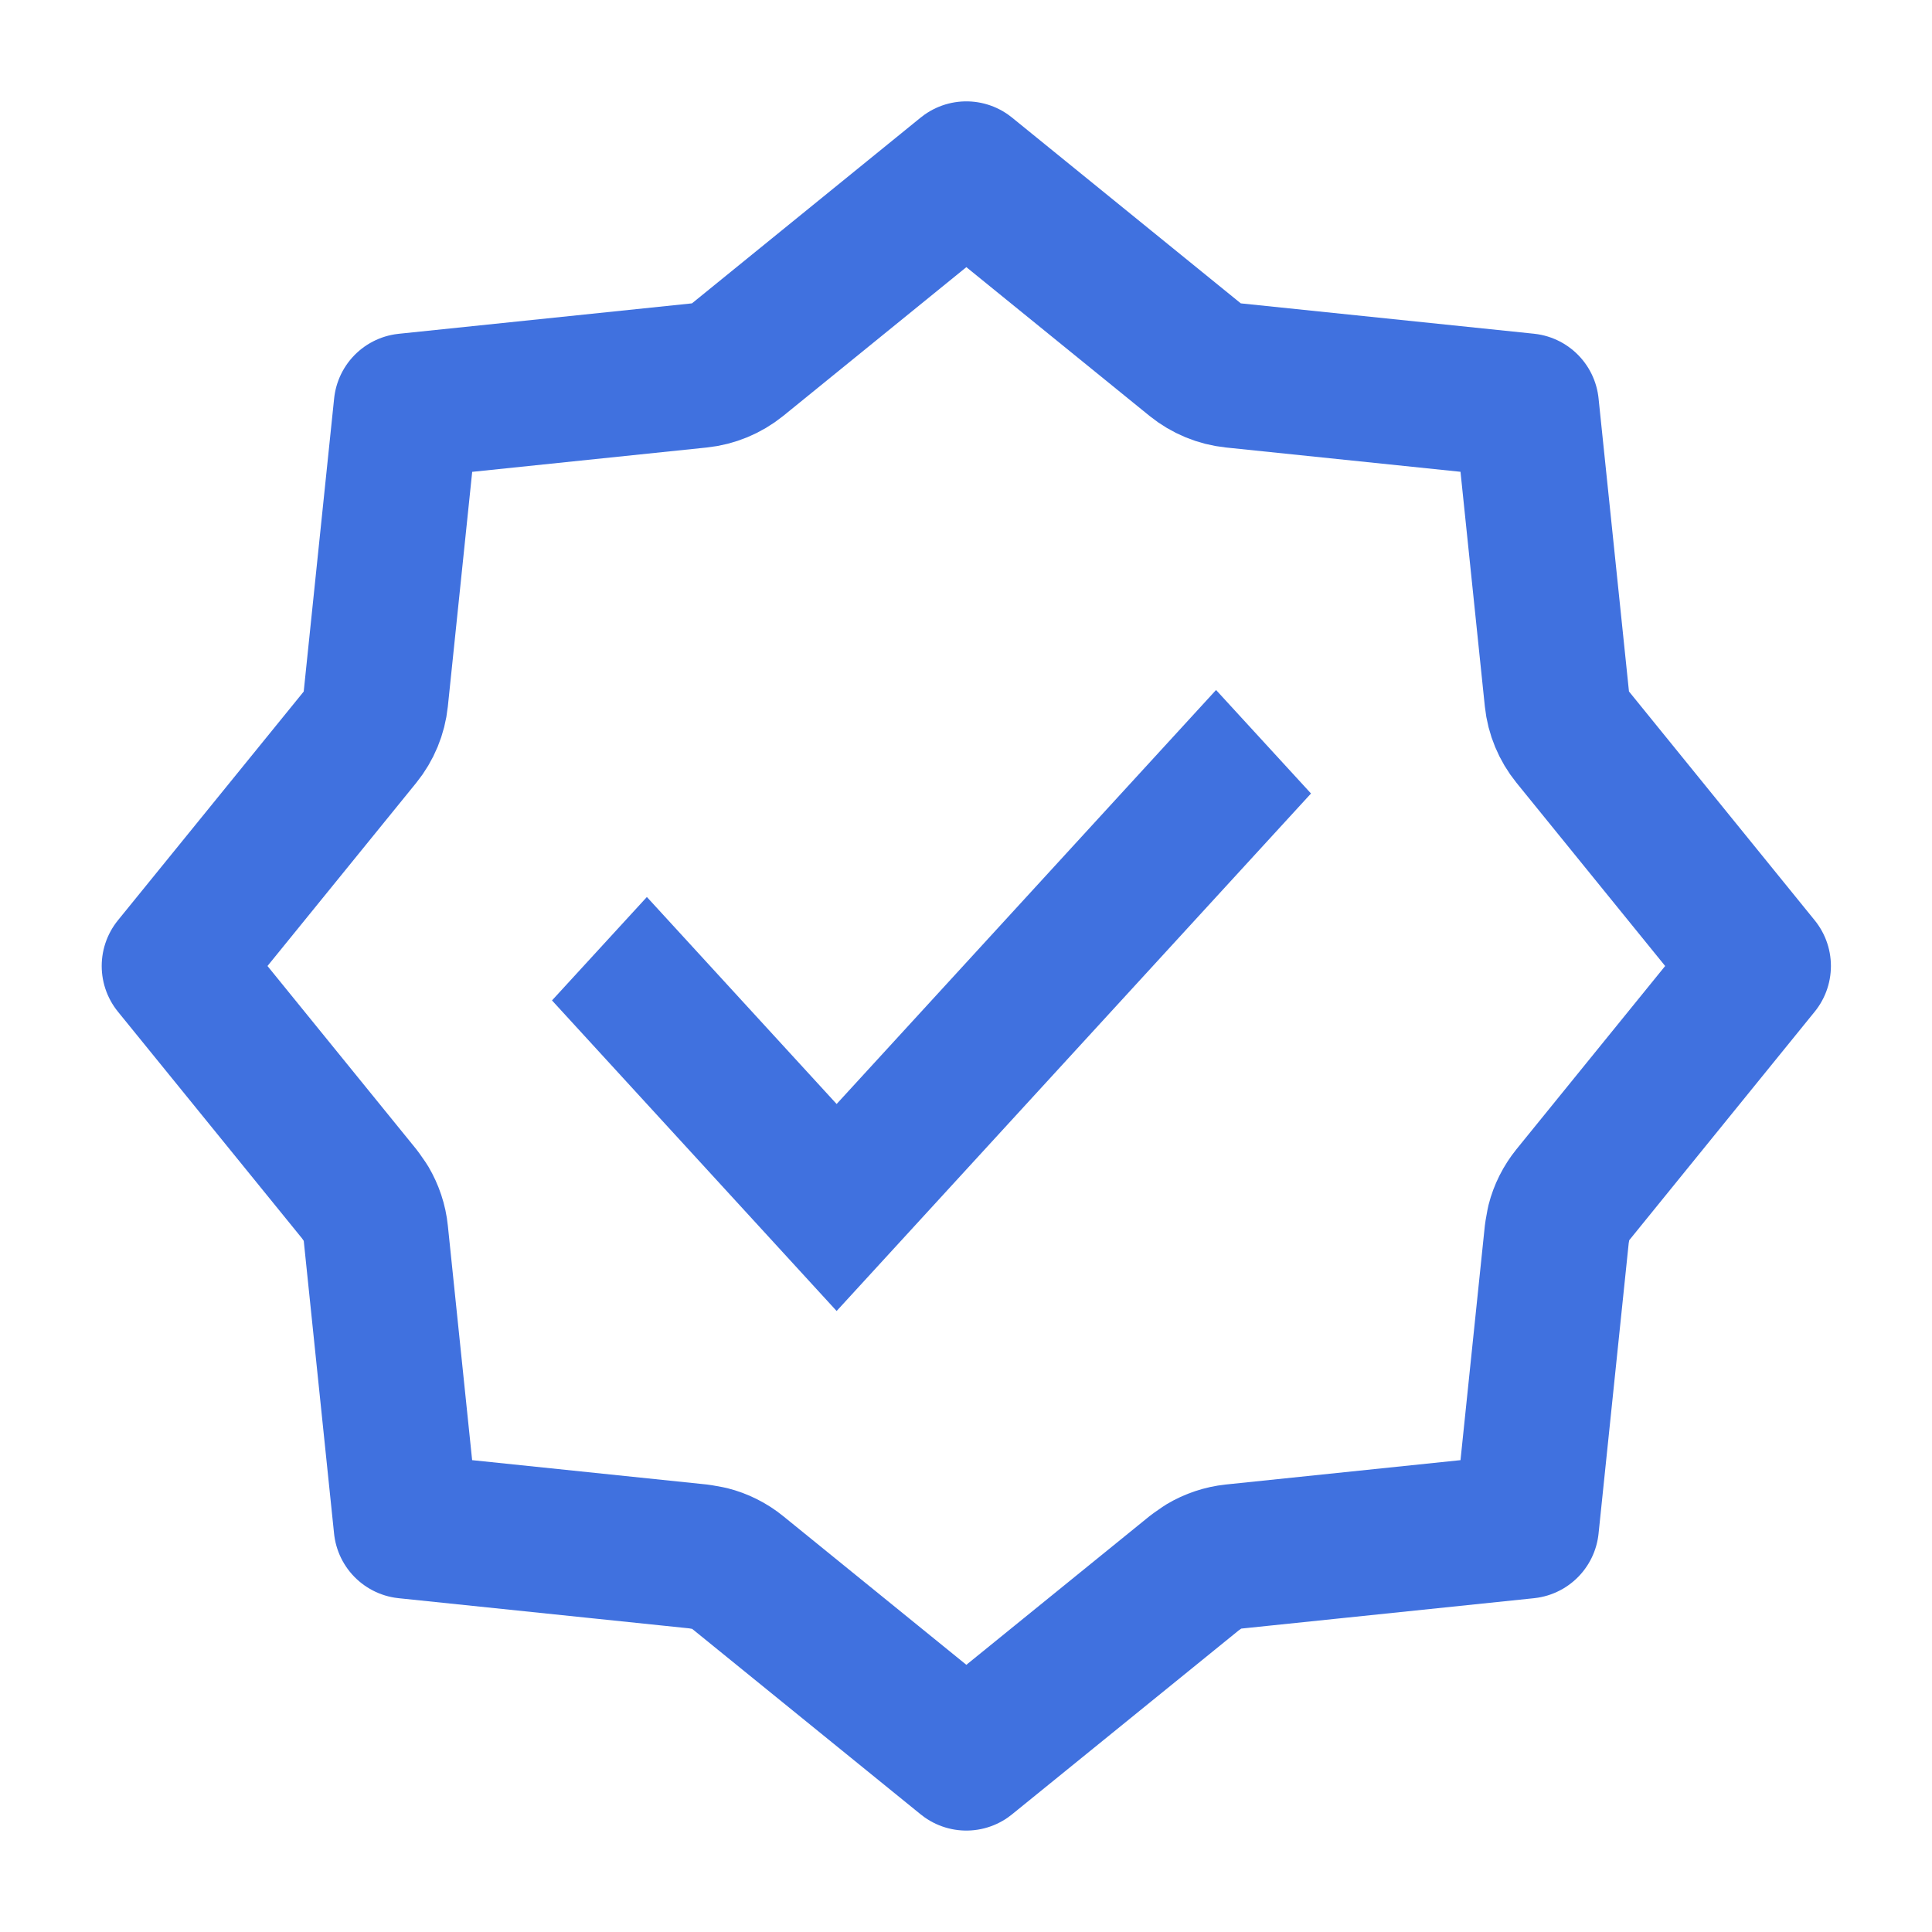
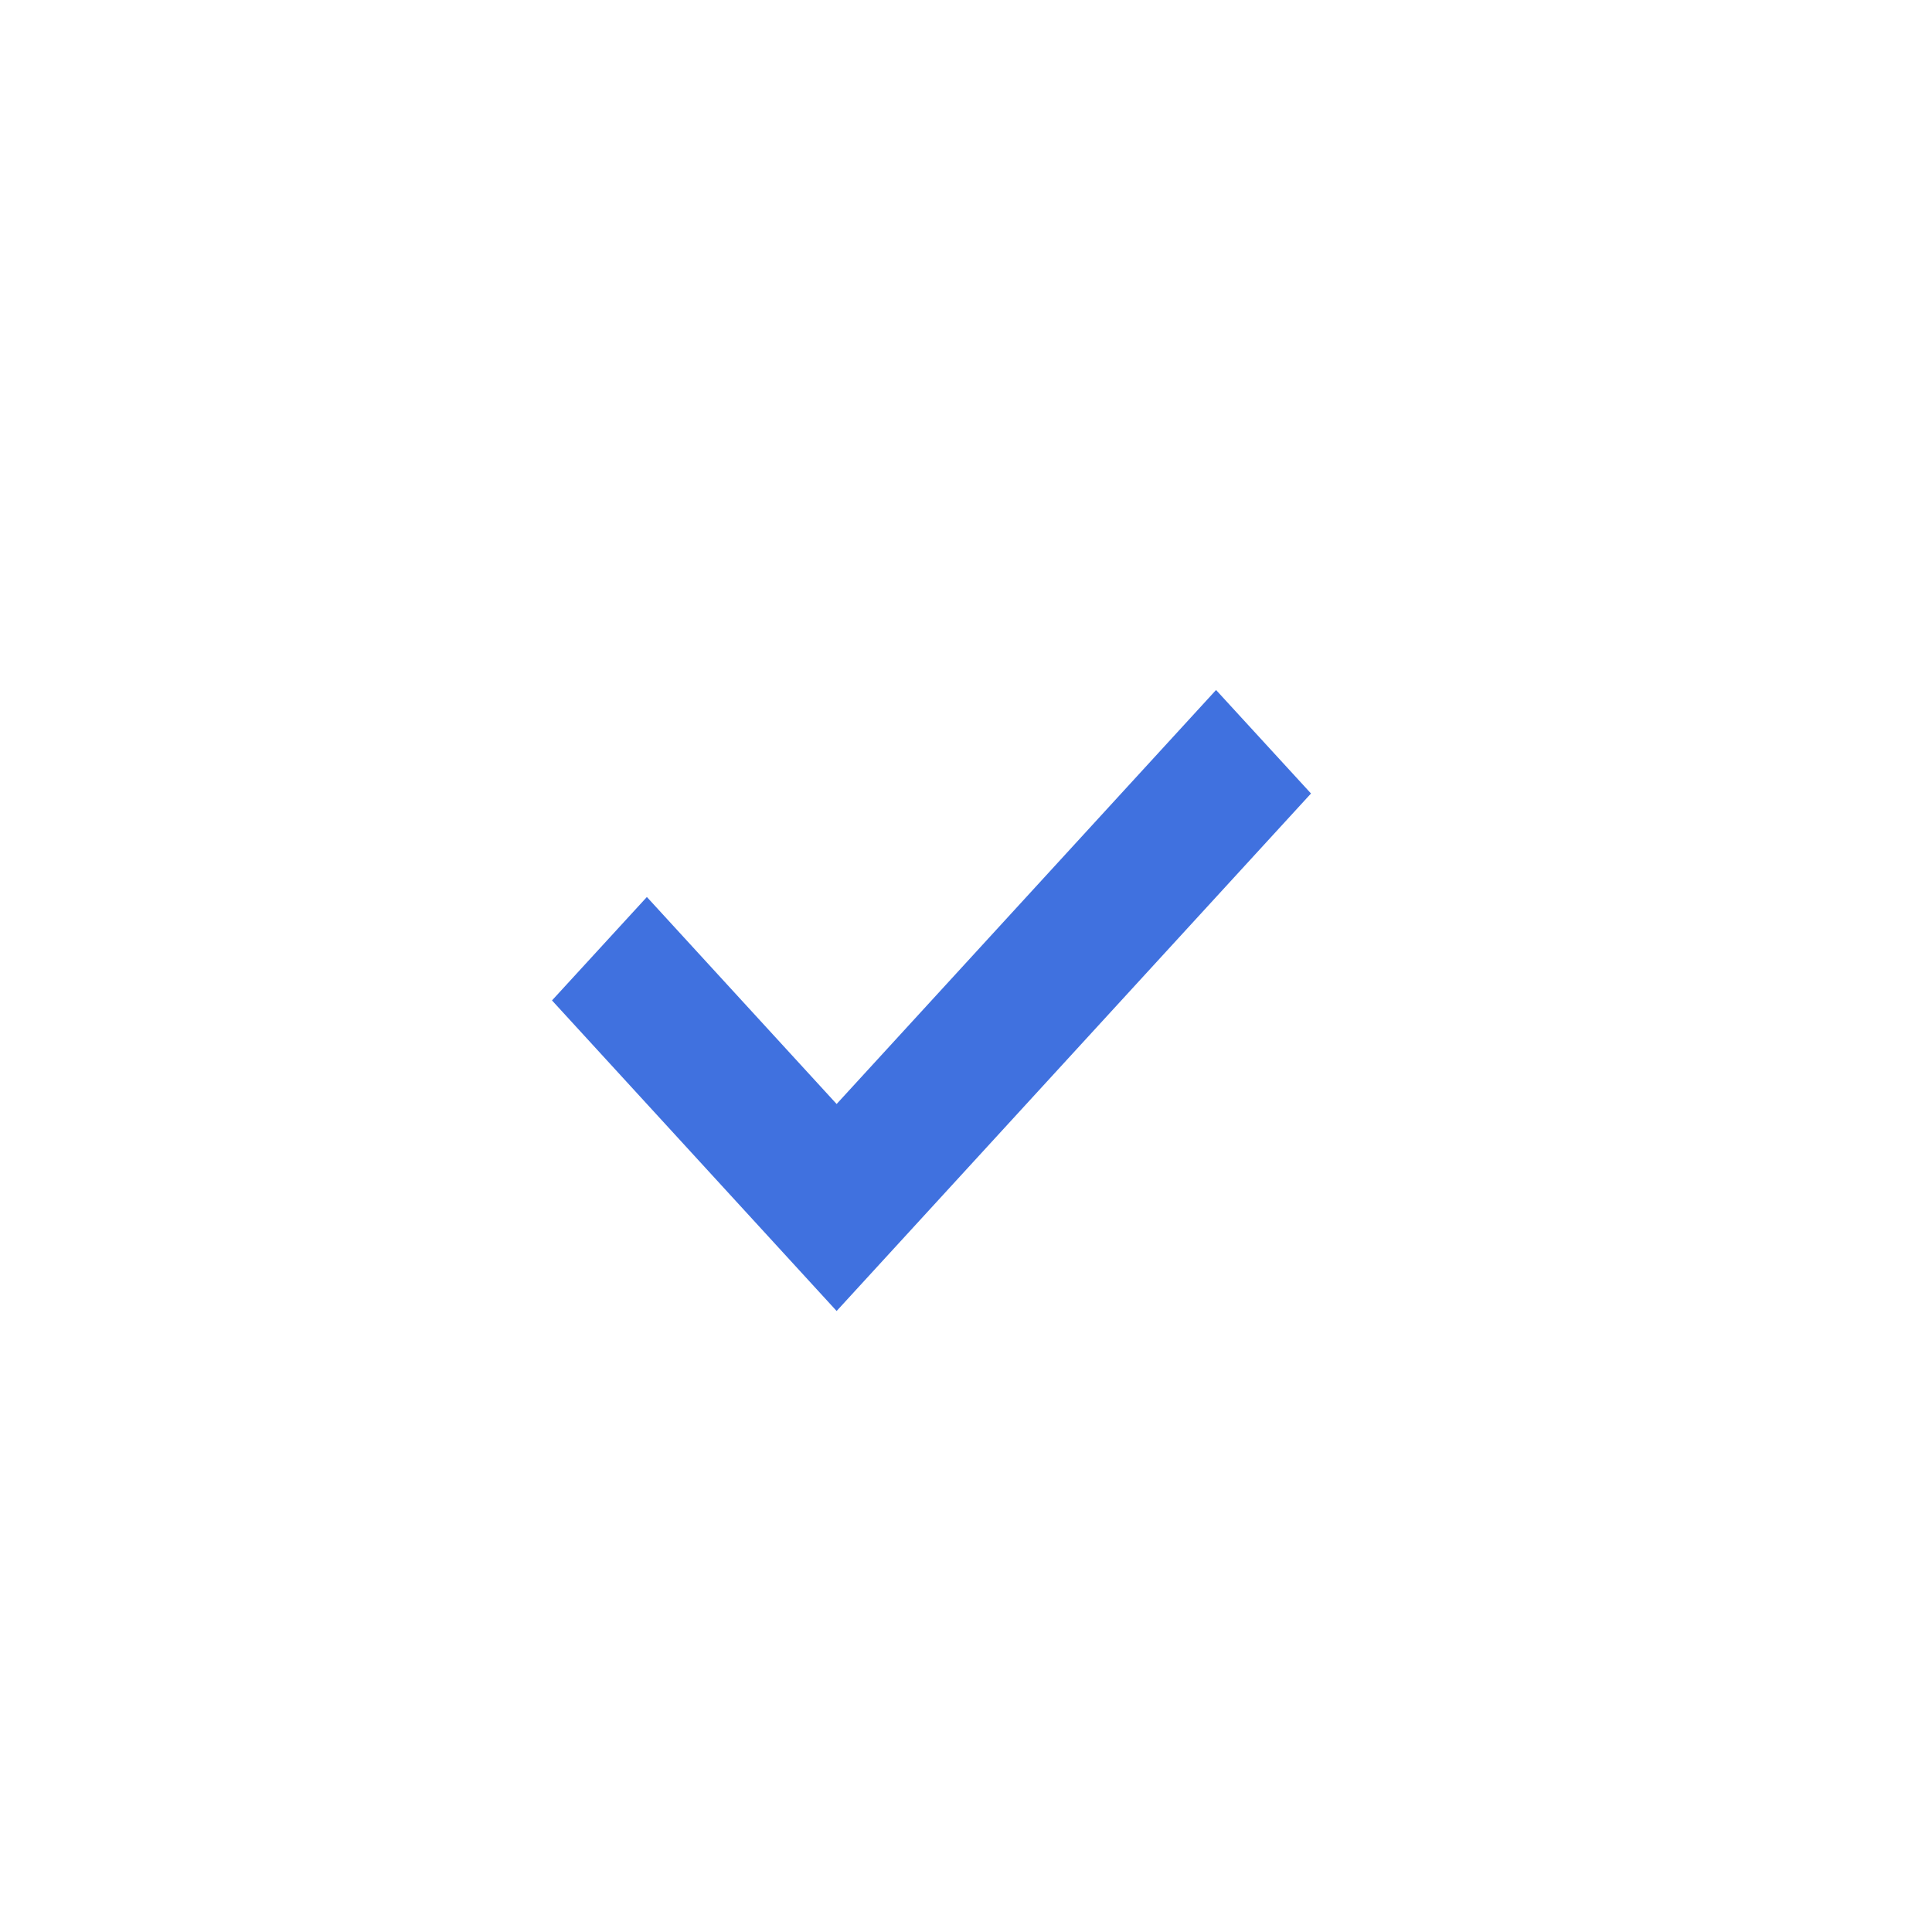
<svg xmlns="http://www.w3.org/2000/svg" width="28" height="28" viewBox="0 0 28 28" fill="none">
  <g clip-path="url(#clip0_100_2419)">
-     <path d="M17.321 5.212C17.48 5.34 17.672 5.42 17.875 5.441L22.123 5.881L22.564 10.131C22.585 10.333 22.666 10.526 22.794 10.684L25.485 14L22.794 17.316C22.698 17.435 22.628 17.573 22.591 17.72L22.564 17.87L22.123 22.118L17.875 22.559C17.723 22.575 17.577 22.624 17.446 22.702L17.321 22.789L14.005 25.48L10.69 22.789C10.571 22.692 10.432 22.623 10.285 22.586L10.136 22.559L5.886 22.118L5.446 17.87C5.431 17.718 5.381 17.572 5.304 17.441L5.217 17.316L2.524 14L5.217 10.684C5.345 10.526 5.425 10.333 5.446 10.131L5.887 5.882L10.136 5.441C10.338 5.42 10.531 5.34 10.69 5.212L14.005 2.519L17.321 5.212Z" stroke="#4071DF" stroke-width="2.1" stroke-linejoin="round" />
    <path d="M8 14.499L12.125 19L19 11.5L17.624 10L12.125 16L9.375 13L8 14.499Z" fill="#4071DF" />
  </g>
  <defs>
    <clipPath id="clip0_100_2419">
      <rect width="28" height="28" fill="white" />
    </clipPath>
  </defs>
</svg>